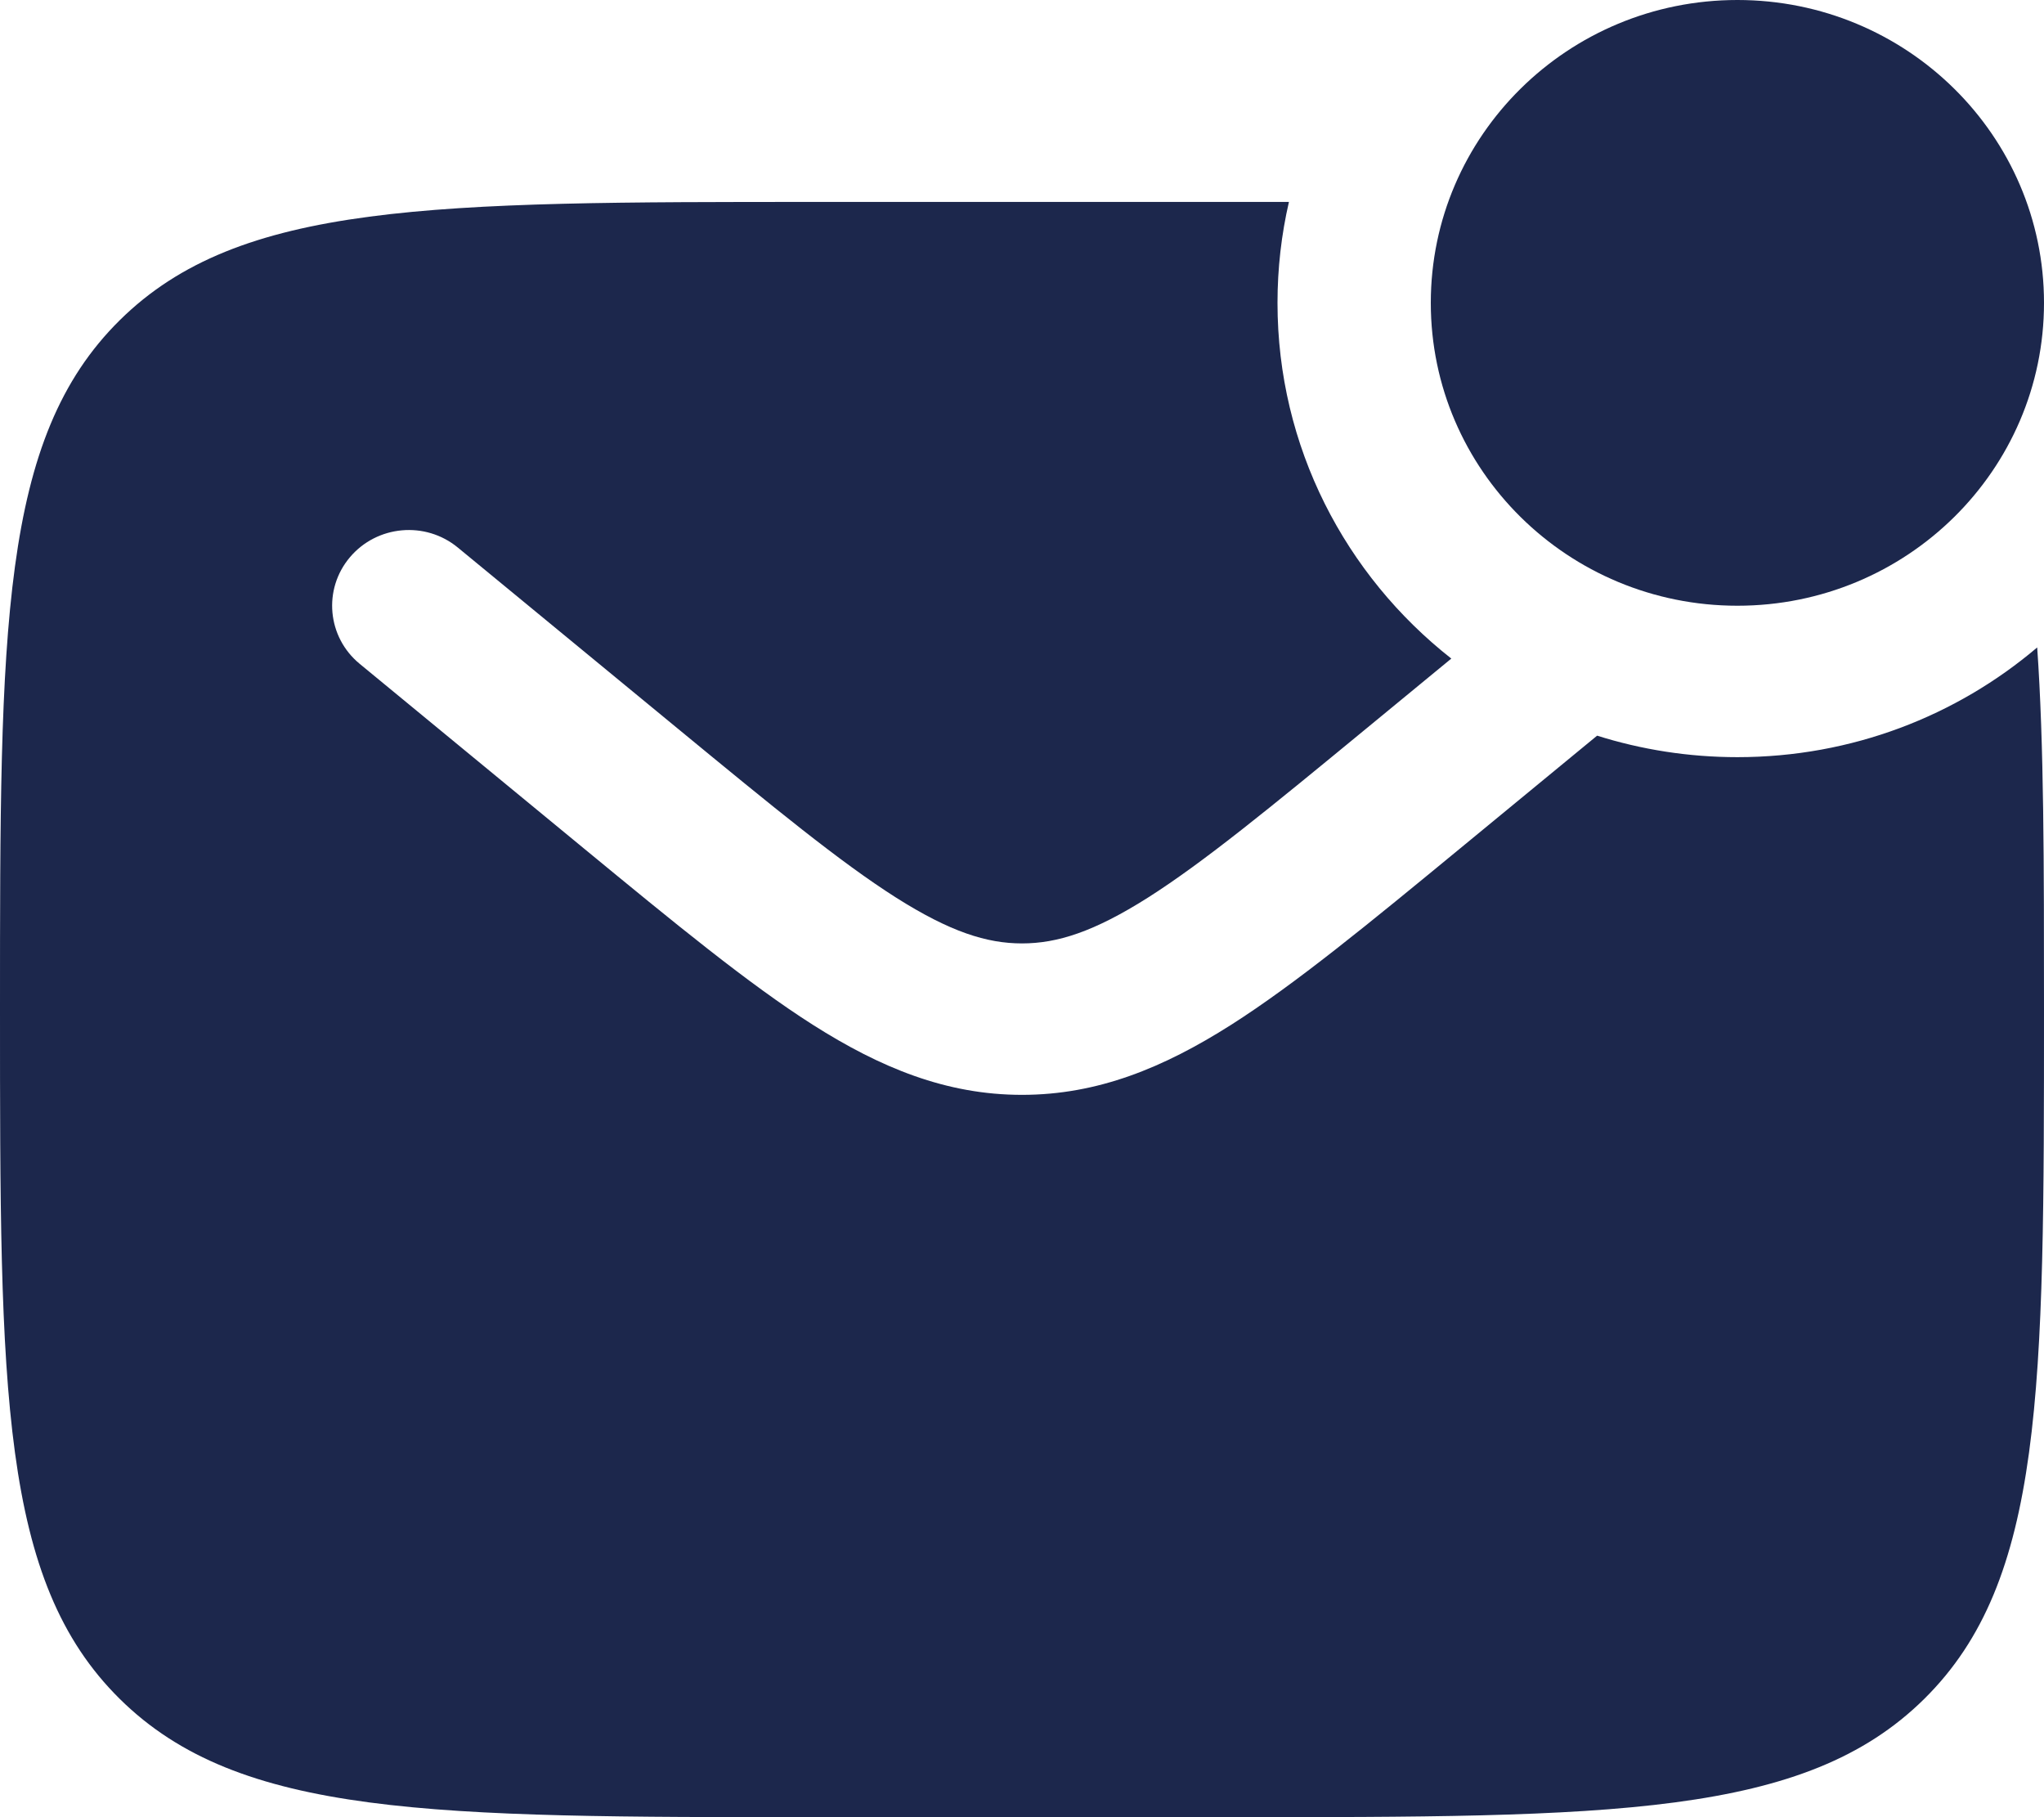
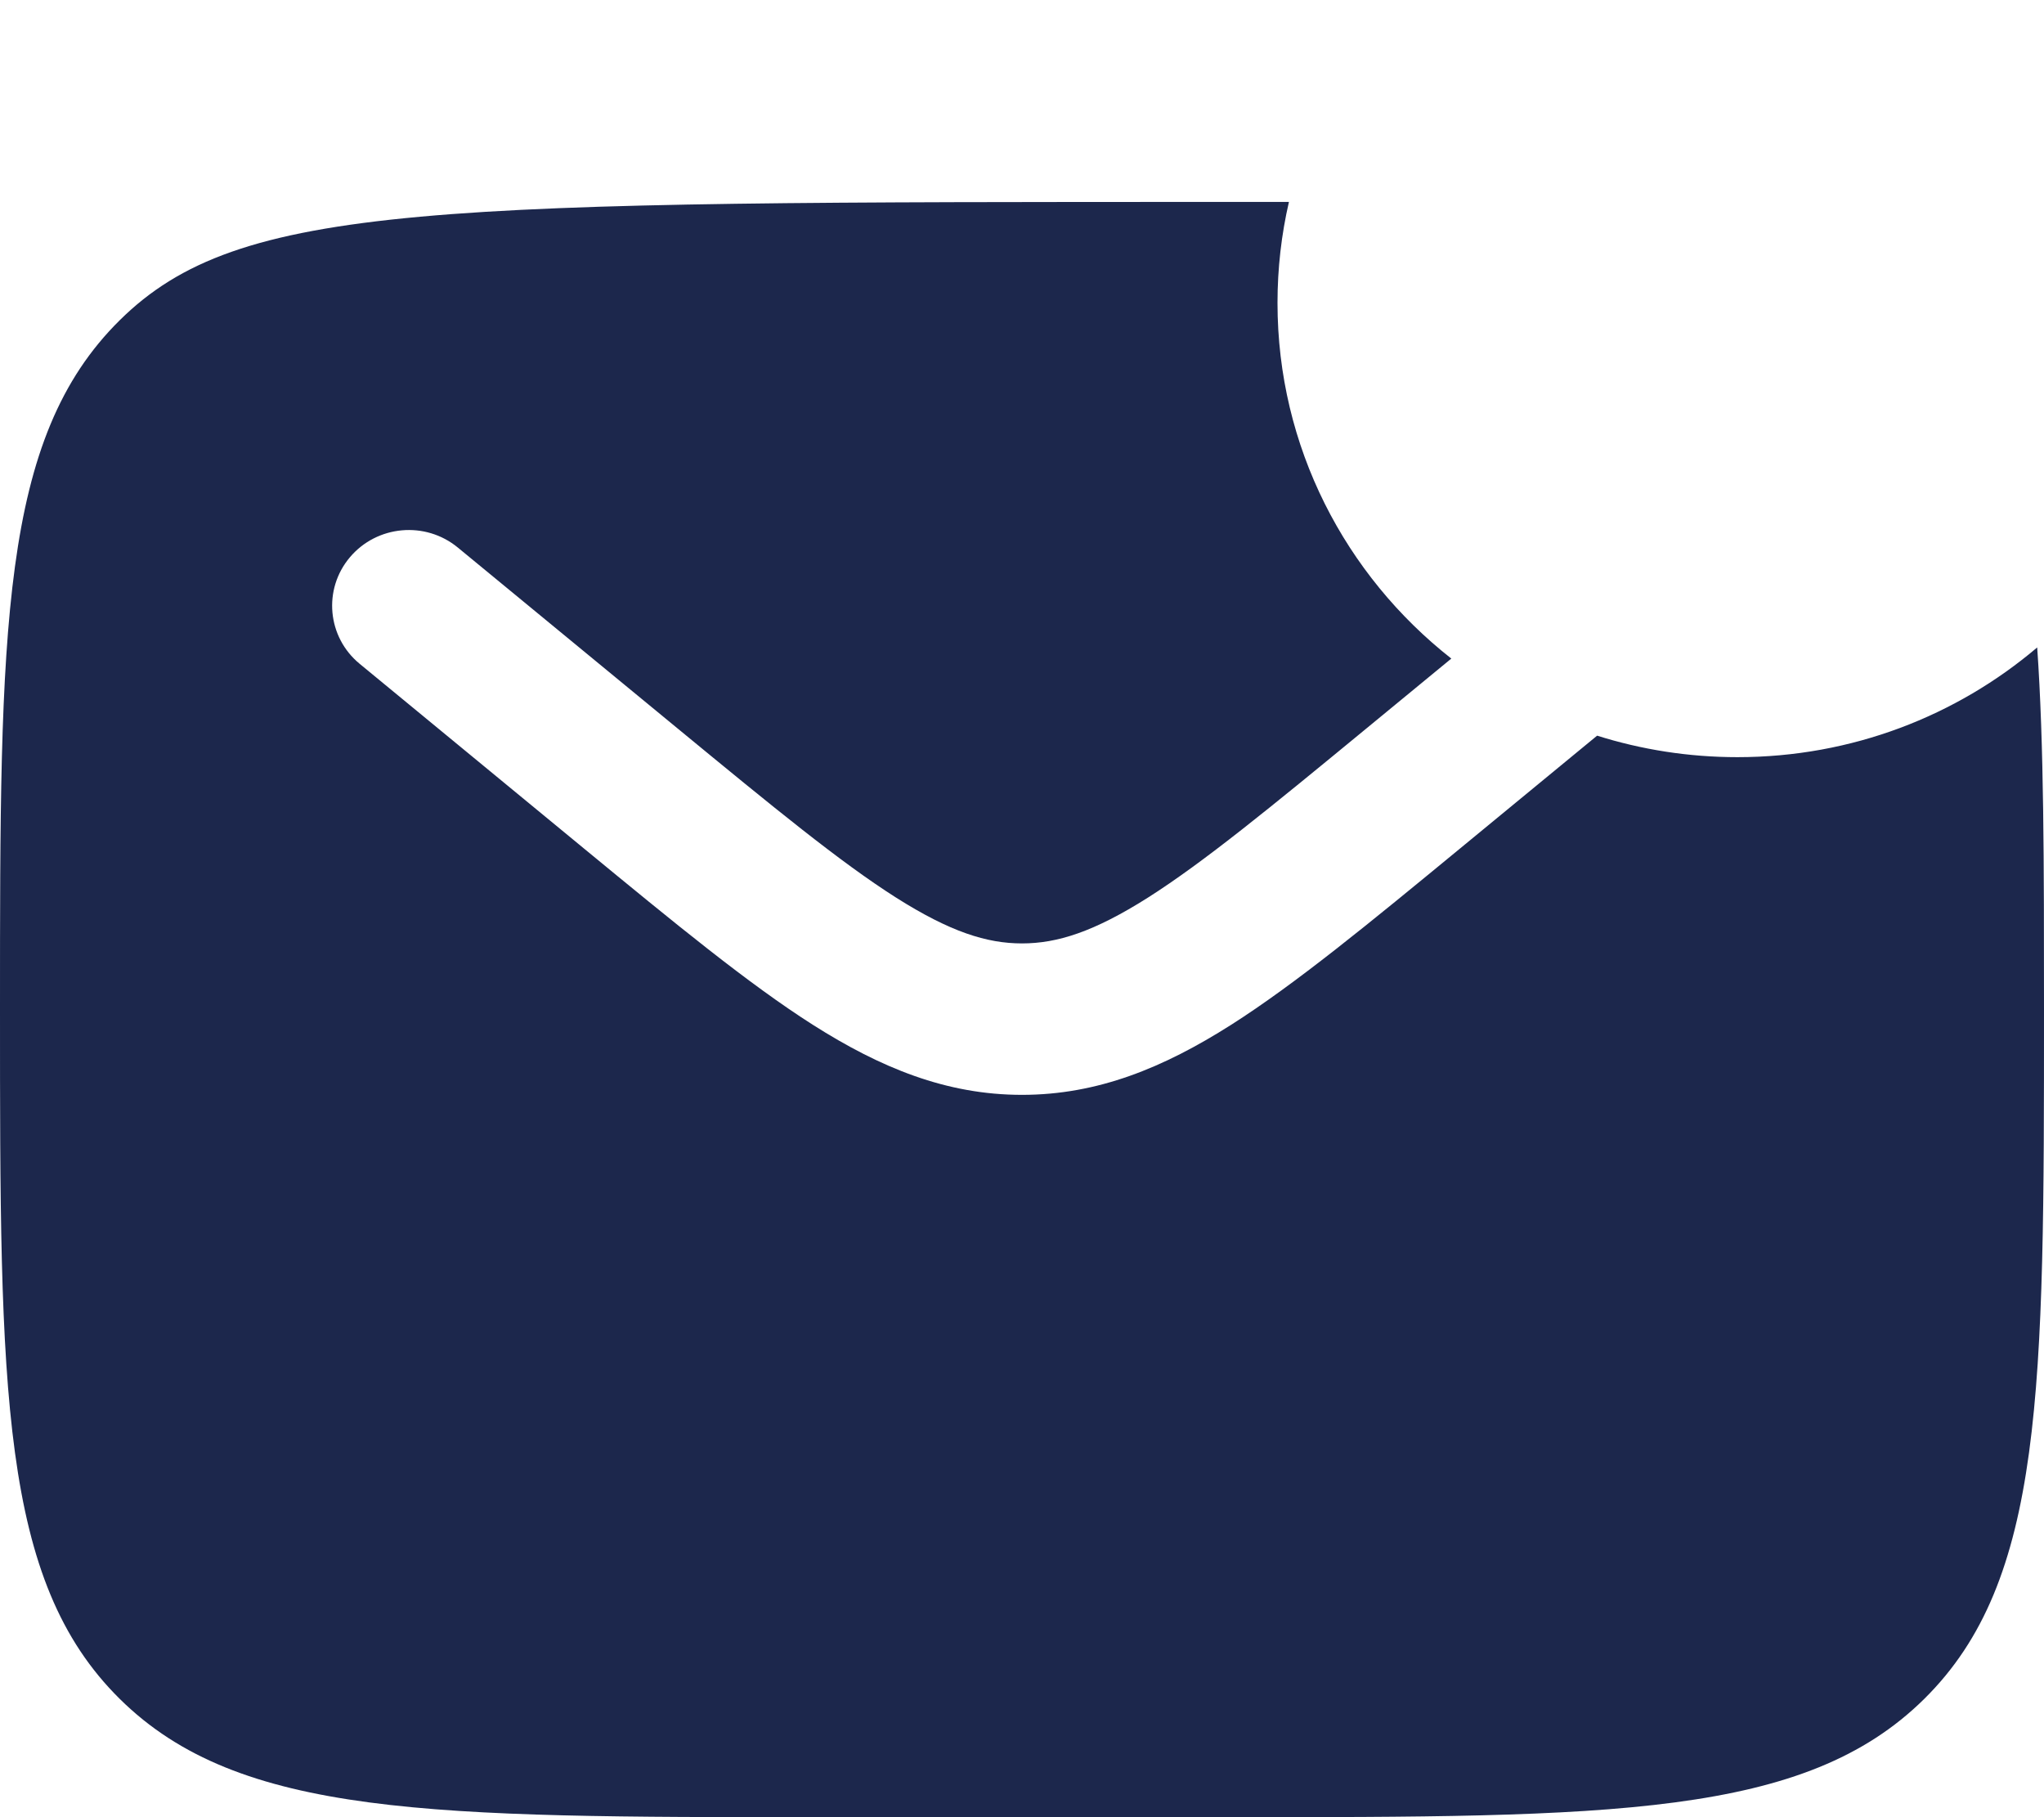
<svg xmlns="http://www.w3.org/2000/svg" width="27" height="24" viewBox="0 0 27 24" fill="none">
-   <path d="M27 4C27 6.209 25.187 8 22.95 8C20.713 8 18.9 6.209 18.9 4C18.9 1.791 20.713 0 22.95 0C25.187 0 27 1.791 27 4Z" fill="#1C274C" />
-   <path fill-rule="evenodd" clip-rule="evenodd" d="M16.2 2.667H10.8C5.709 2.667 3.163 2.667 1.582 4.229C0 5.791 0 8.305 0 13.333C0 18.362 0 20.876 1.582 22.438C3.163 24 5.709 24 10.8 24H16.2C21.291 24 23.837 24 25.418 22.438C27 20.876 27 18.362 27 13.333C27 11.396 27 9.831 26.91 8.551C25.846 9.454 24.463 10 22.95 10C22.304 10 21.681 9.9 21.097 9.716L19.283 11.209C18.086 12.194 17.116 12.992 16.261 13.536C15.369 14.102 14.501 14.46 13.5 14.46C12.499 14.46 11.631 14.102 10.739 13.536C9.884 12.992 8.914 12.194 7.717 11.209L4.752 8.768C4.322 8.415 4.264 7.784 4.622 7.36C4.98 6.936 5.619 6.878 6.048 7.232L8.963 9.631C10.222 10.667 11.097 11.385 11.835 11.854C12.55 12.307 13.034 12.46 13.5 12.46C13.966 12.46 14.45 12.307 15.165 11.854C15.903 11.385 16.778 10.667 18.037 9.631L19.171 8.698C17.772 7.599 16.875 5.903 16.875 4C16.875 3.542 16.927 3.096 17.026 2.667C16.758 2.667 16.483 2.667 16.2 2.667Z" fill="#1C274C" />
+   <path fill-rule="evenodd" clip-rule="evenodd" d="M16.2 2.667C5.709 2.667 3.163 2.667 1.582 4.229C0 5.791 0 8.305 0 13.333C0 18.362 0 20.876 1.582 22.438C3.163 24 5.709 24 10.8 24H16.2C21.291 24 23.837 24 25.418 22.438C27 20.876 27 18.362 27 13.333C27 11.396 27 9.831 26.91 8.551C25.846 9.454 24.463 10 22.95 10C22.304 10 21.681 9.9 21.097 9.716L19.283 11.209C18.086 12.194 17.116 12.992 16.261 13.536C15.369 14.102 14.501 14.46 13.5 14.46C12.499 14.46 11.631 14.102 10.739 13.536C9.884 12.992 8.914 12.194 7.717 11.209L4.752 8.768C4.322 8.415 4.264 7.784 4.622 7.36C4.98 6.936 5.619 6.878 6.048 7.232L8.963 9.631C10.222 10.667 11.097 11.385 11.835 11.854C12.55 12.307 13.034 12.46 13.5 12.46C13.966 12.46 14.45 12.307 15.165 11.854C15.903 11.385 16.778 10.667 18.037 9.631L19.171 8.698C17.772 7.599 16.875 5.903 16.875 4C16.875 3.542 16.927 3.096 17.026 2.667C16.758 2.667 16.483 2.667 16.2 2.667Z" fill="#1C274C" />
</svg>